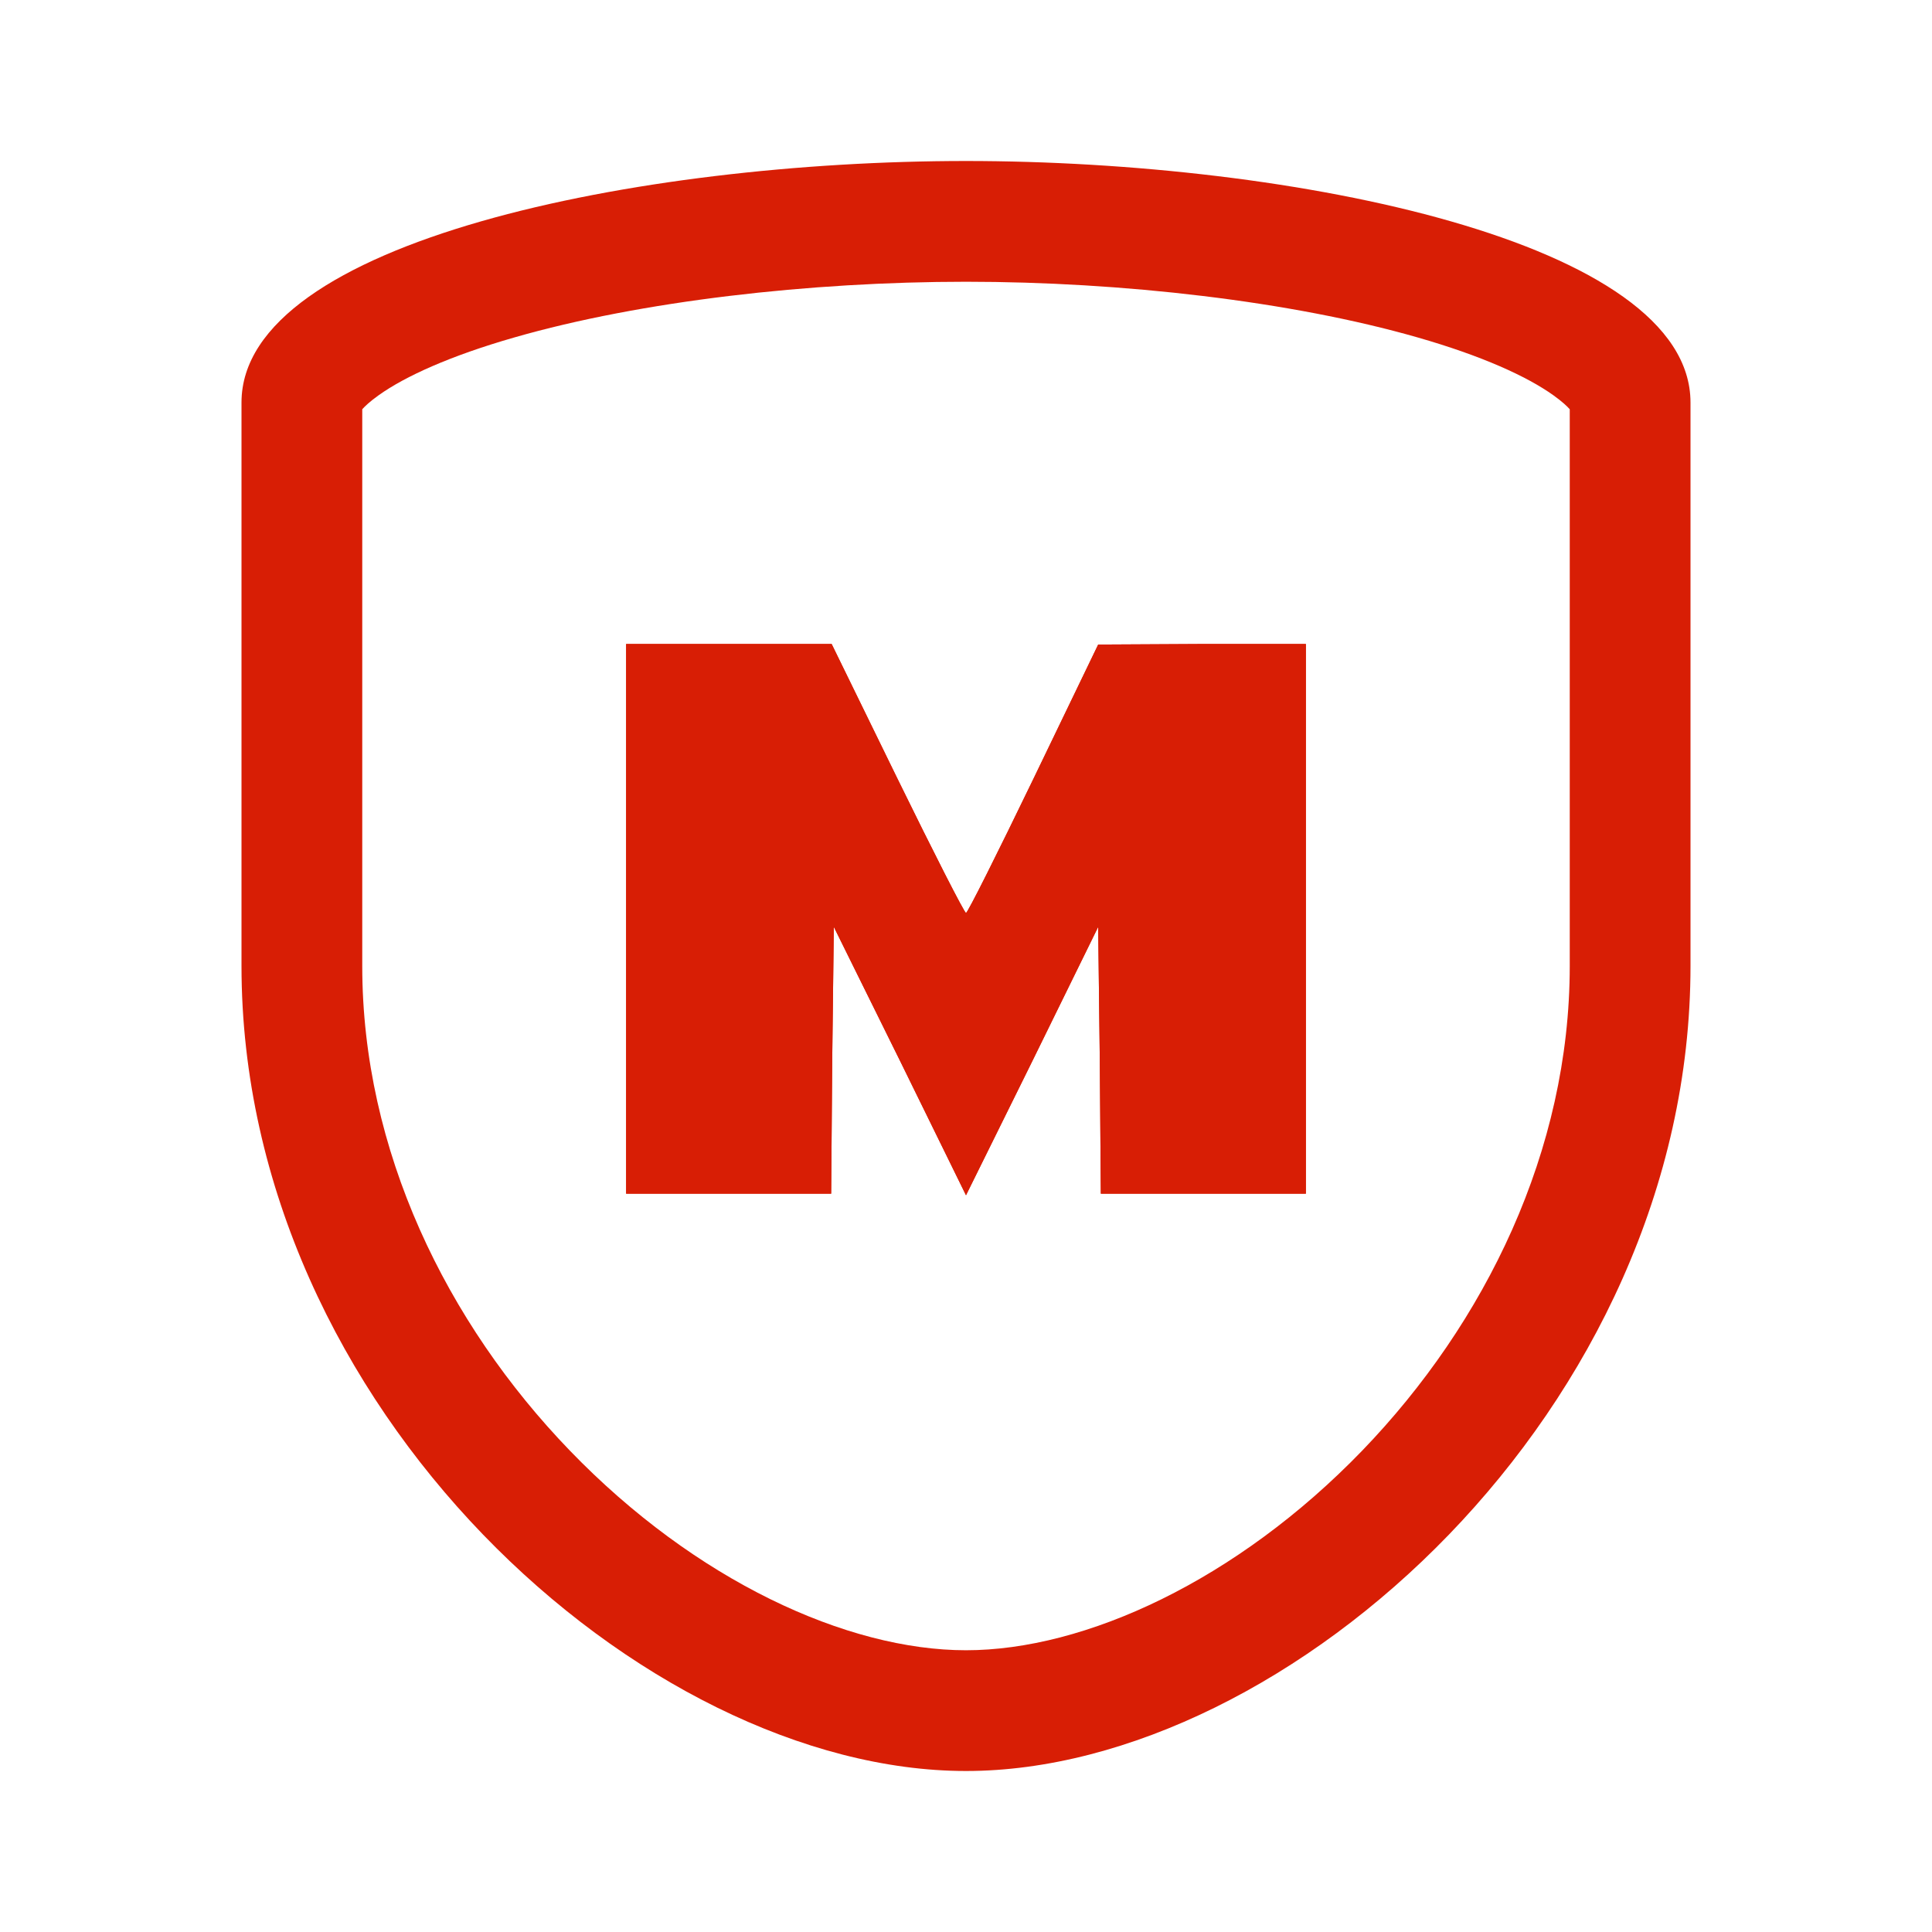
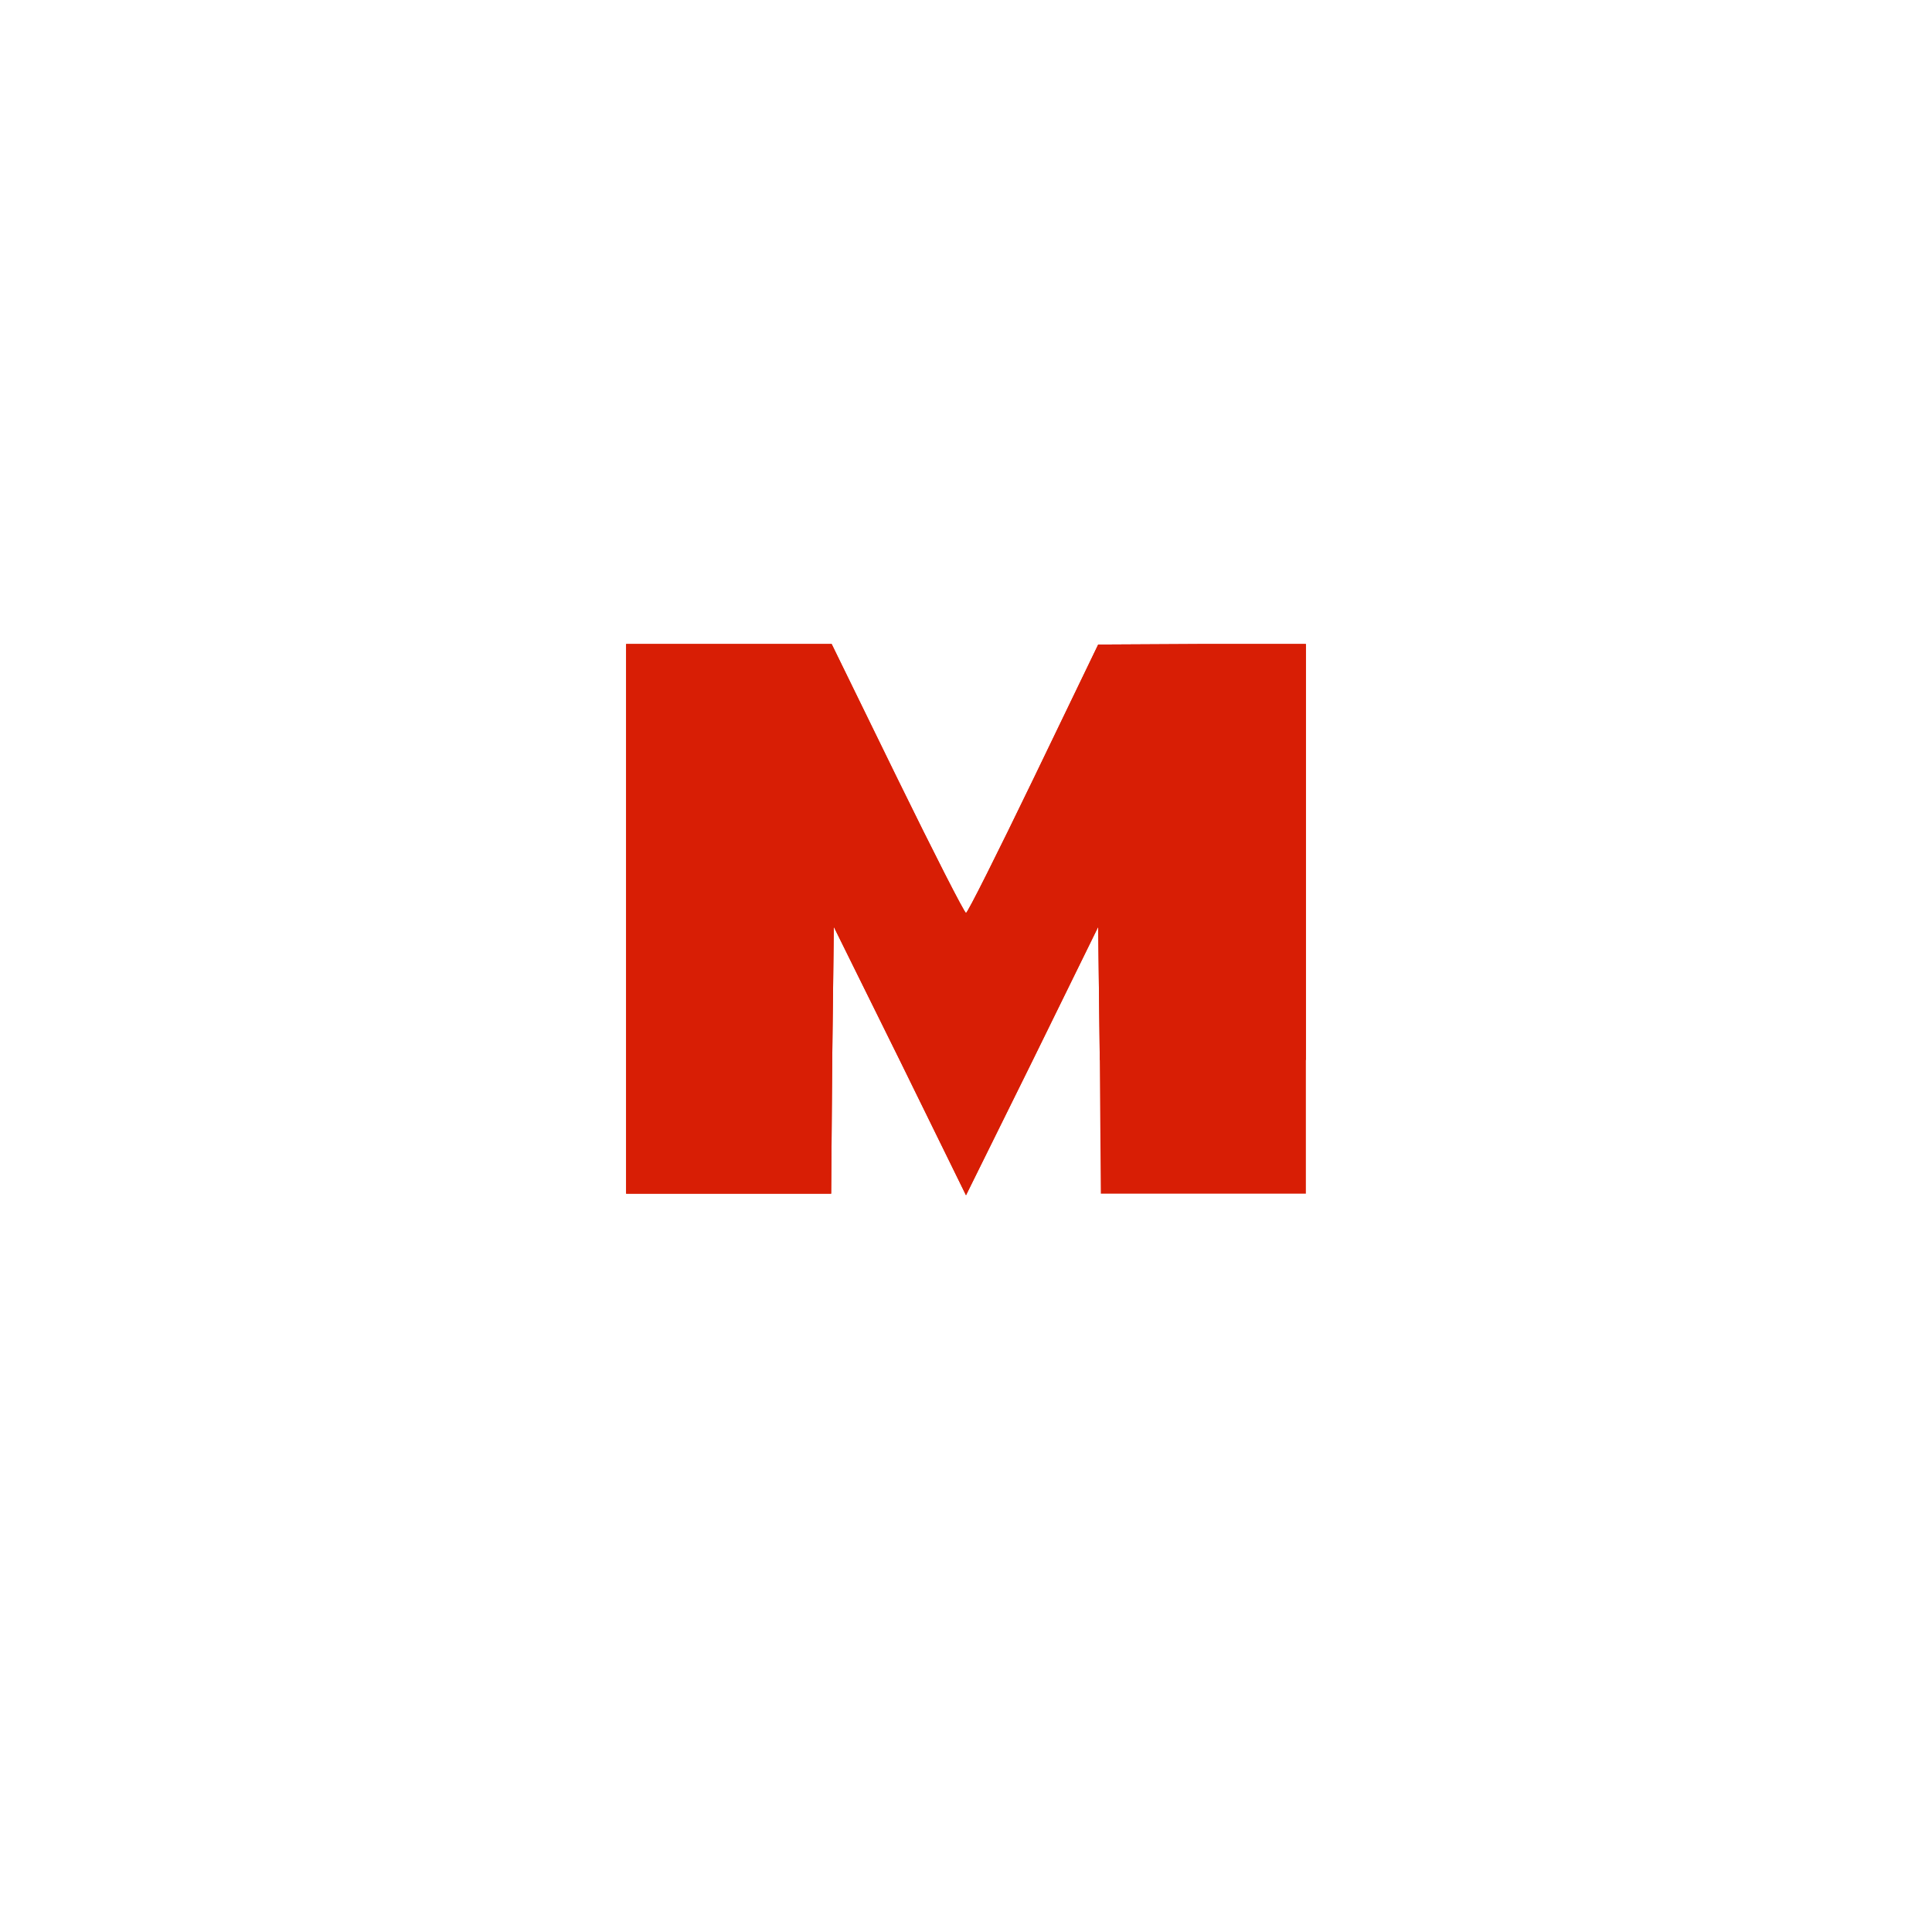
<svg xmlns="http://www.w3.org/2000/svg" width="24" height="24" viewBox="0 0 24 24" fill="none">
  <g id="Biblioteca de iconos_Otros_Insurance_64px 1">
-     <path id="Vector" fill-rule="evenodd" clip-rule="evenodd" d="M17.611 4.192C16.04 3.741 13.936 3.5 12 3.5C10.064 3.5 7.96 3.74 6.389 4.192C5.593 4.42 5.033 4.675 4.705 4.909C4.59 4.991 4.53 5.05 4.5 5.084V12C4.5 14.29 5.546 16.432 7.079 18.02C8.637 19.634 10.521 20.5 12 20.5C13.479 20.5 15.363 19.634 16.921 18.021C18.454 16.432 19.5 14.29 19.5 12V5.084C19.47 5.05 19.41 4.991 19.295 4.909C18.967 4.675 18.407 4.42 17.611 4.192ZM19.526 5.121C19.526 5.121 19.522 5.116 19.518 5.107C19.524 5.116 19.526 5.121 19.526 5.121ZM4.474 5.121C4.474 5.121 4.476 5.116 4.482 5.107C4.478 5.116 4.474 5.121 4.474 5.121ZM12 2C16.067 2 21 3 21 5V12C21 17.5 16 22 12 22C8 22 3 17.5 3 12V5C3 3 7.933 2 12 2Z" fill="#D81E05" />
-     <path id="Vector_2" fill-rule="evenodd" clip-rule="evenodd" d="M12 11.341C11.98 11.341 11.598 10.591 11.149 9.674L10.331 8H7.778V14.828H10.325L10.338 13.175L10.358 11.514L11.182 13.181L12 14.848L12.824 13.181L13.642 11.514L13.662 13.168L13.675 14.828H16.222V8H14.935L13.642 8.007L12.838 9.674C12.395 10.591 12.02 11.341 12 11.341Z" fill="#D81E05" />
+     <path id="Vector_2" fill-rule="evenodd" clip-rule="evenodd" d="M12 11.341C11.98 11.341 11.598 10.591 11.149 9.674L10.331 8H7.778V14.828H10.325L10.338 13.175L10.358 11.514L11.182 13.181L12 14.848L12.824 13.181L13.642 11.514L13.662 13.168H16.222V8H14.935L13.642 8.007L12.838 9.674C12.395 10.591 12.02 11.341 12 11.341Z" fill="#D81E05" />
    <path id="Vector_3" d="M11.149 9.674C11.598 10.591 11.98 11.341 12 11.341C12.02 11.341 12.395 10.591 12.838 9.674L13.642 8.007L14.935 8H16.222V14.828H13.675L13.662 13.168L13.642 11.514L12.824 13.181L12 14.848L11.182 13.181L10.358 11.514L10.338 13.175L10.325 14.828H7.778V8H10.331L11.149 9.674Z" fill="#D81E05" />
  </g>
</svg>